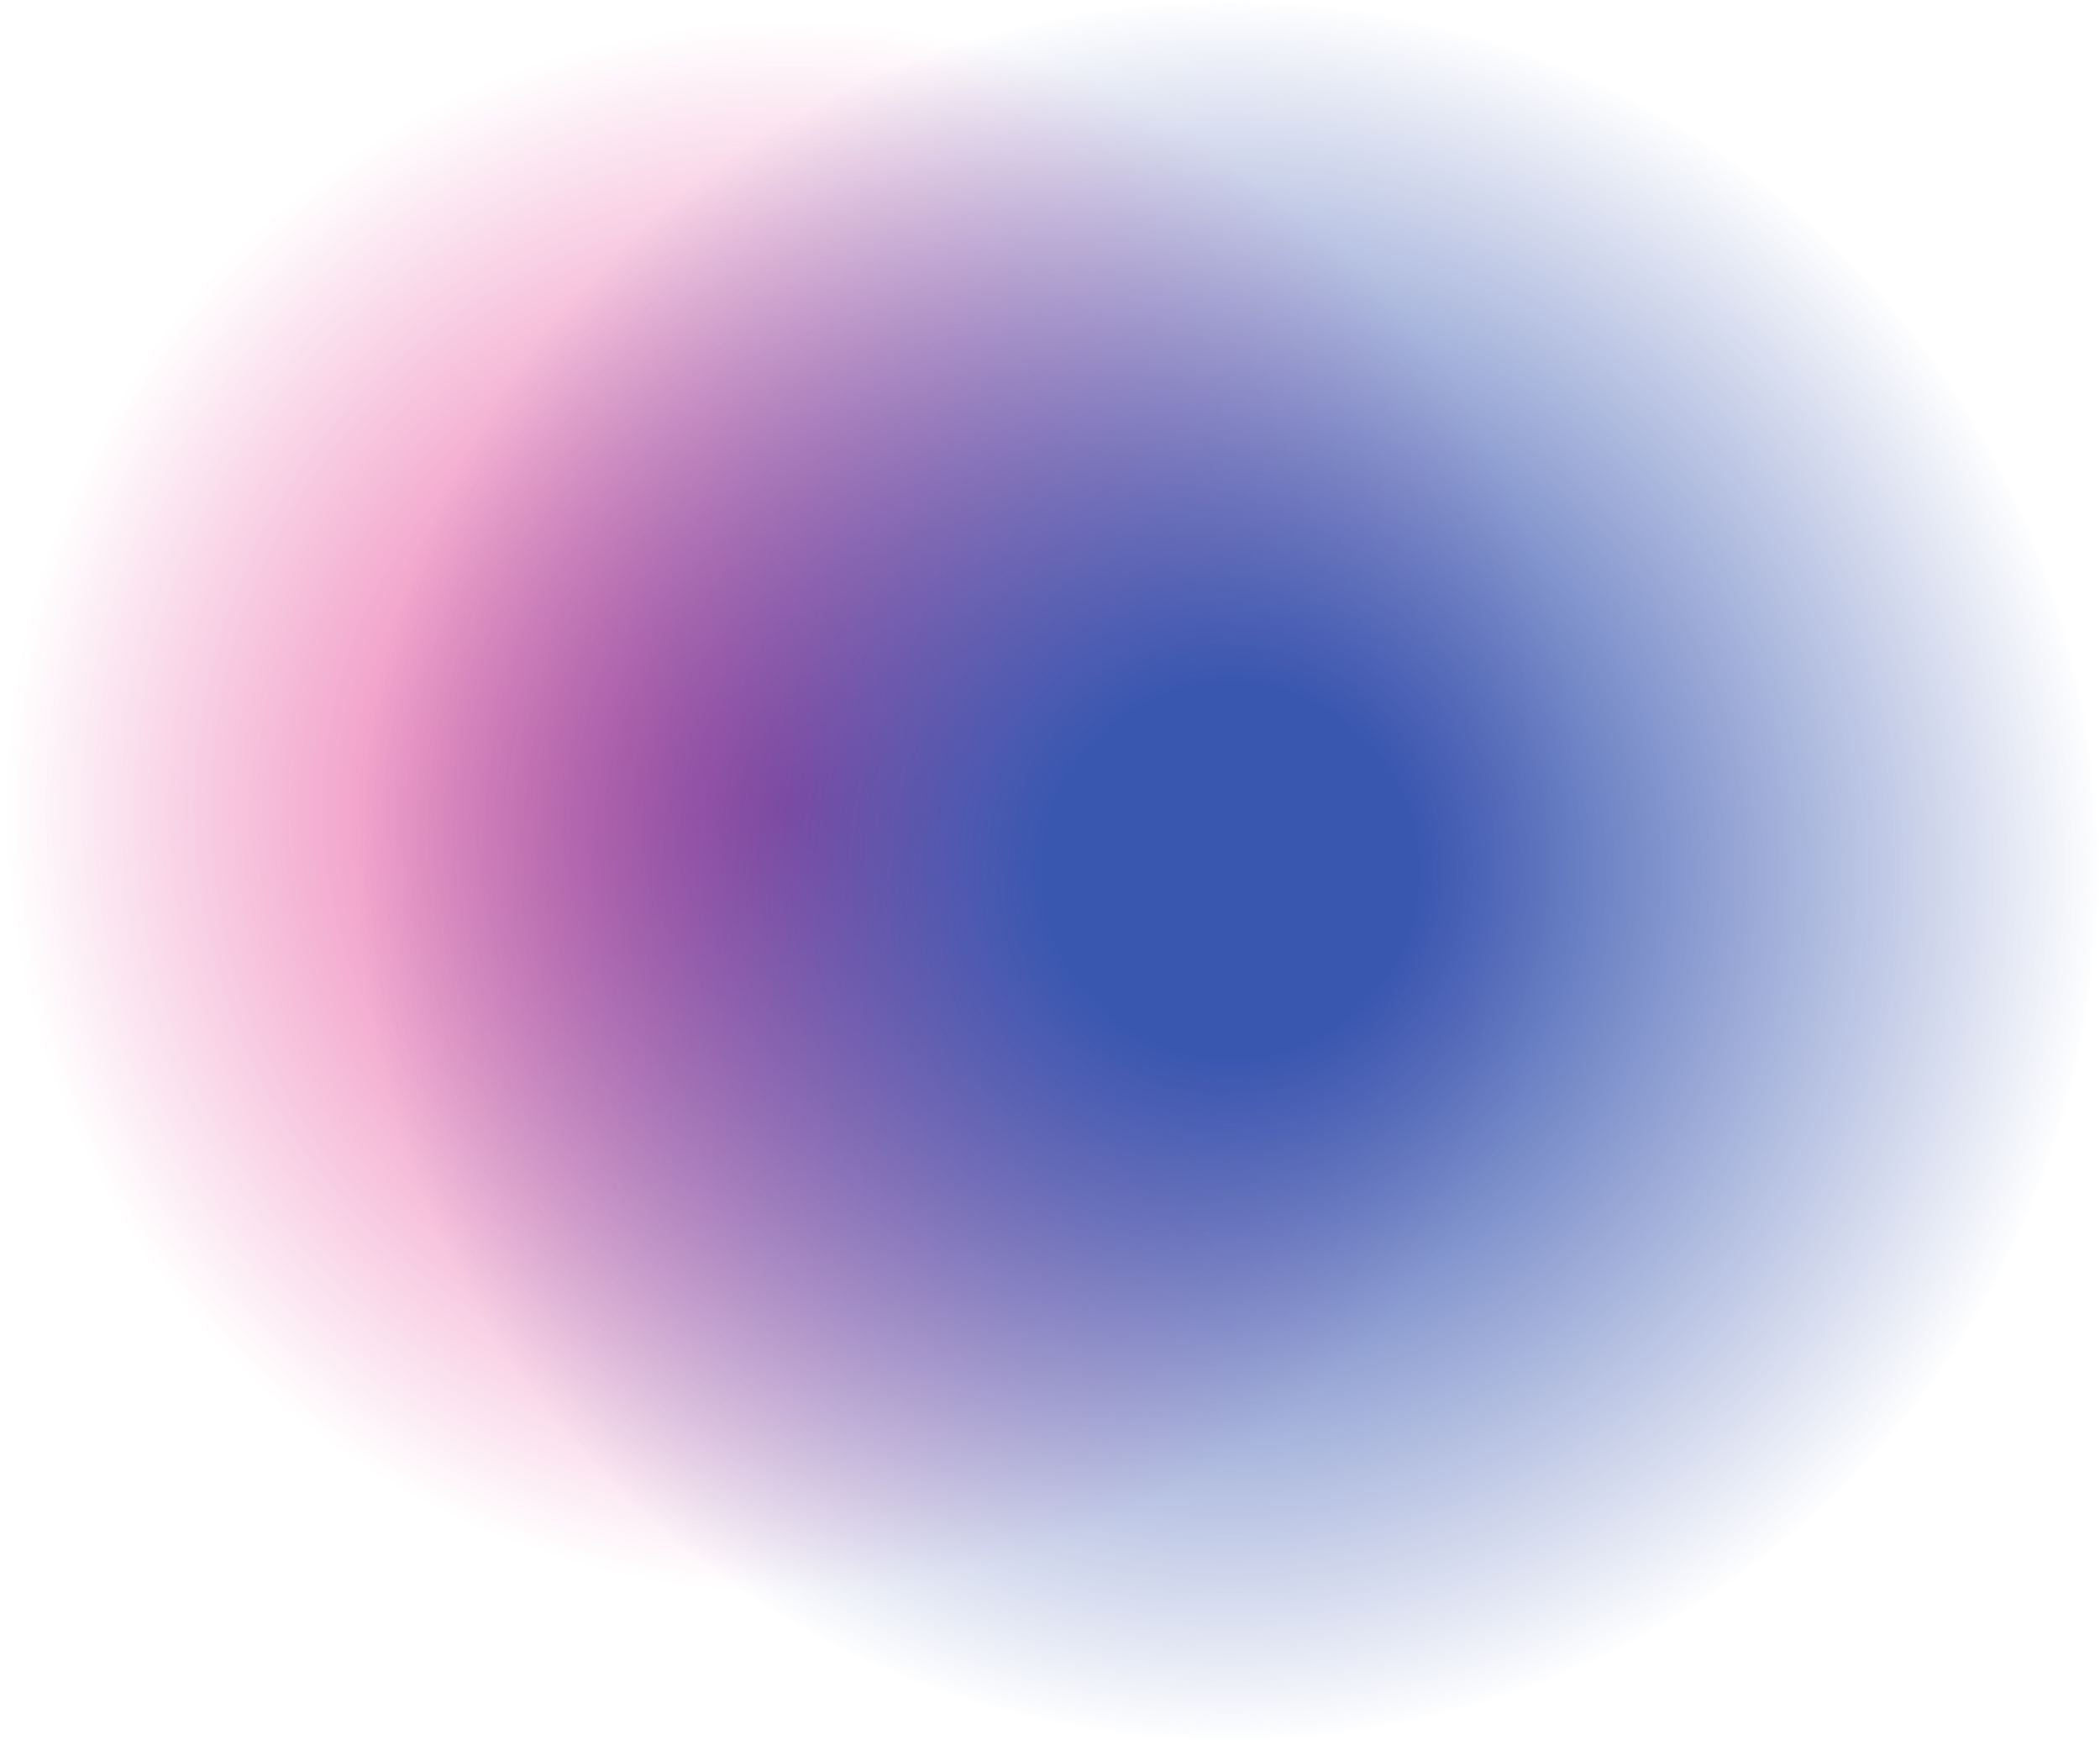
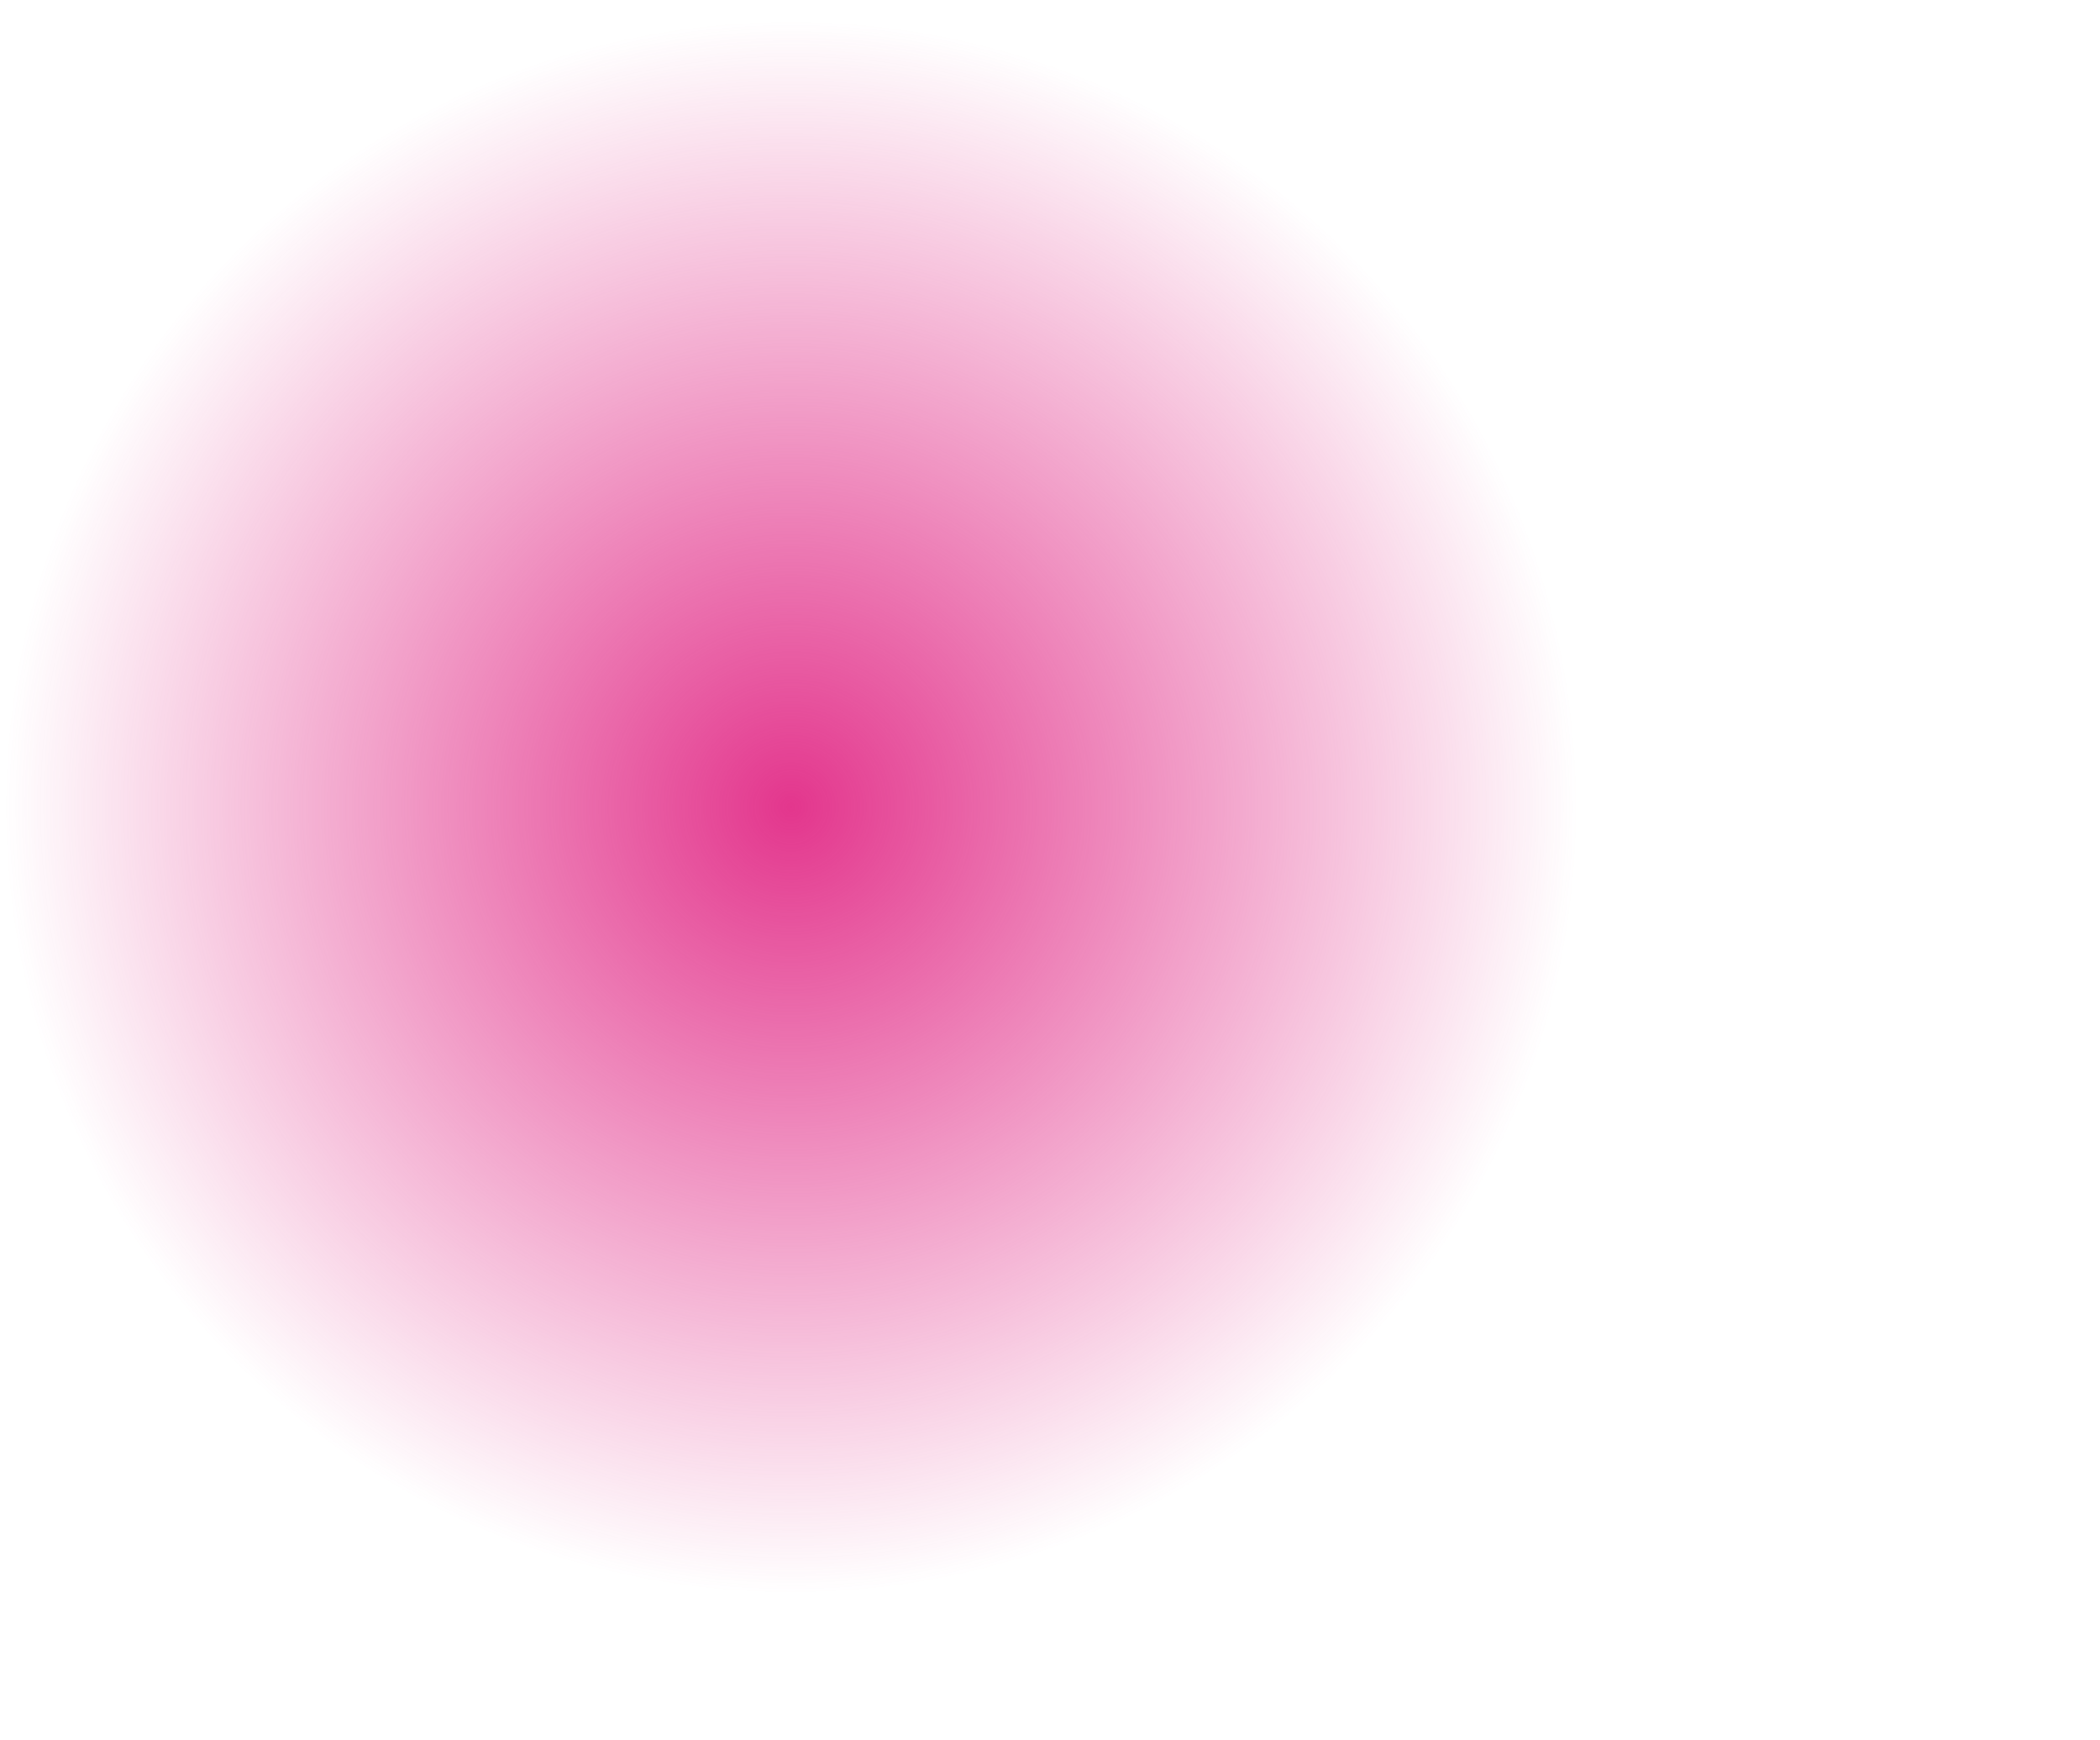
<svg xmlns="http://www.w3.org/2000/svg" width="1219" height="1010" viewBox="0 0 1219 1010" fill="none">
  <circle cx="459.224" cy="468.387" r="458.479" fill="url(#paint0_radial_206_7728)" />
-   <circle cx="713.861" cy="505.329" r="504.656" fill="url(#paint1_radial_206_7728)" />
  <defs>
    <radialGradient id="paint0_radial_206_7728" cx="0" cy="0" r="1" gradientUnits="userSpaceOnUse" gradientTransform="translate(459.224 468.387) rotate(90) scale(458.479)">
      <stop stop-color="#E3368D" />
      <stop offset="1" stop-color="#E3368D" stop-opacity="0" />
    </radialGradient>
    <radialGradient id="paint1_radial_206_7728" cx="0" cy="0" r="1" gradientUnits="userSpaceOnUse" gradientTransform="translate(713.861 505.329) rotate(90) scale(504.656)">
      <stop offset="0.215" stop-color="#3A57B0" />
      <stop offset="1" stop-color="#3A57B0" stop-opacity="0" />
    </radialGradient>
  </defs>
</svg>